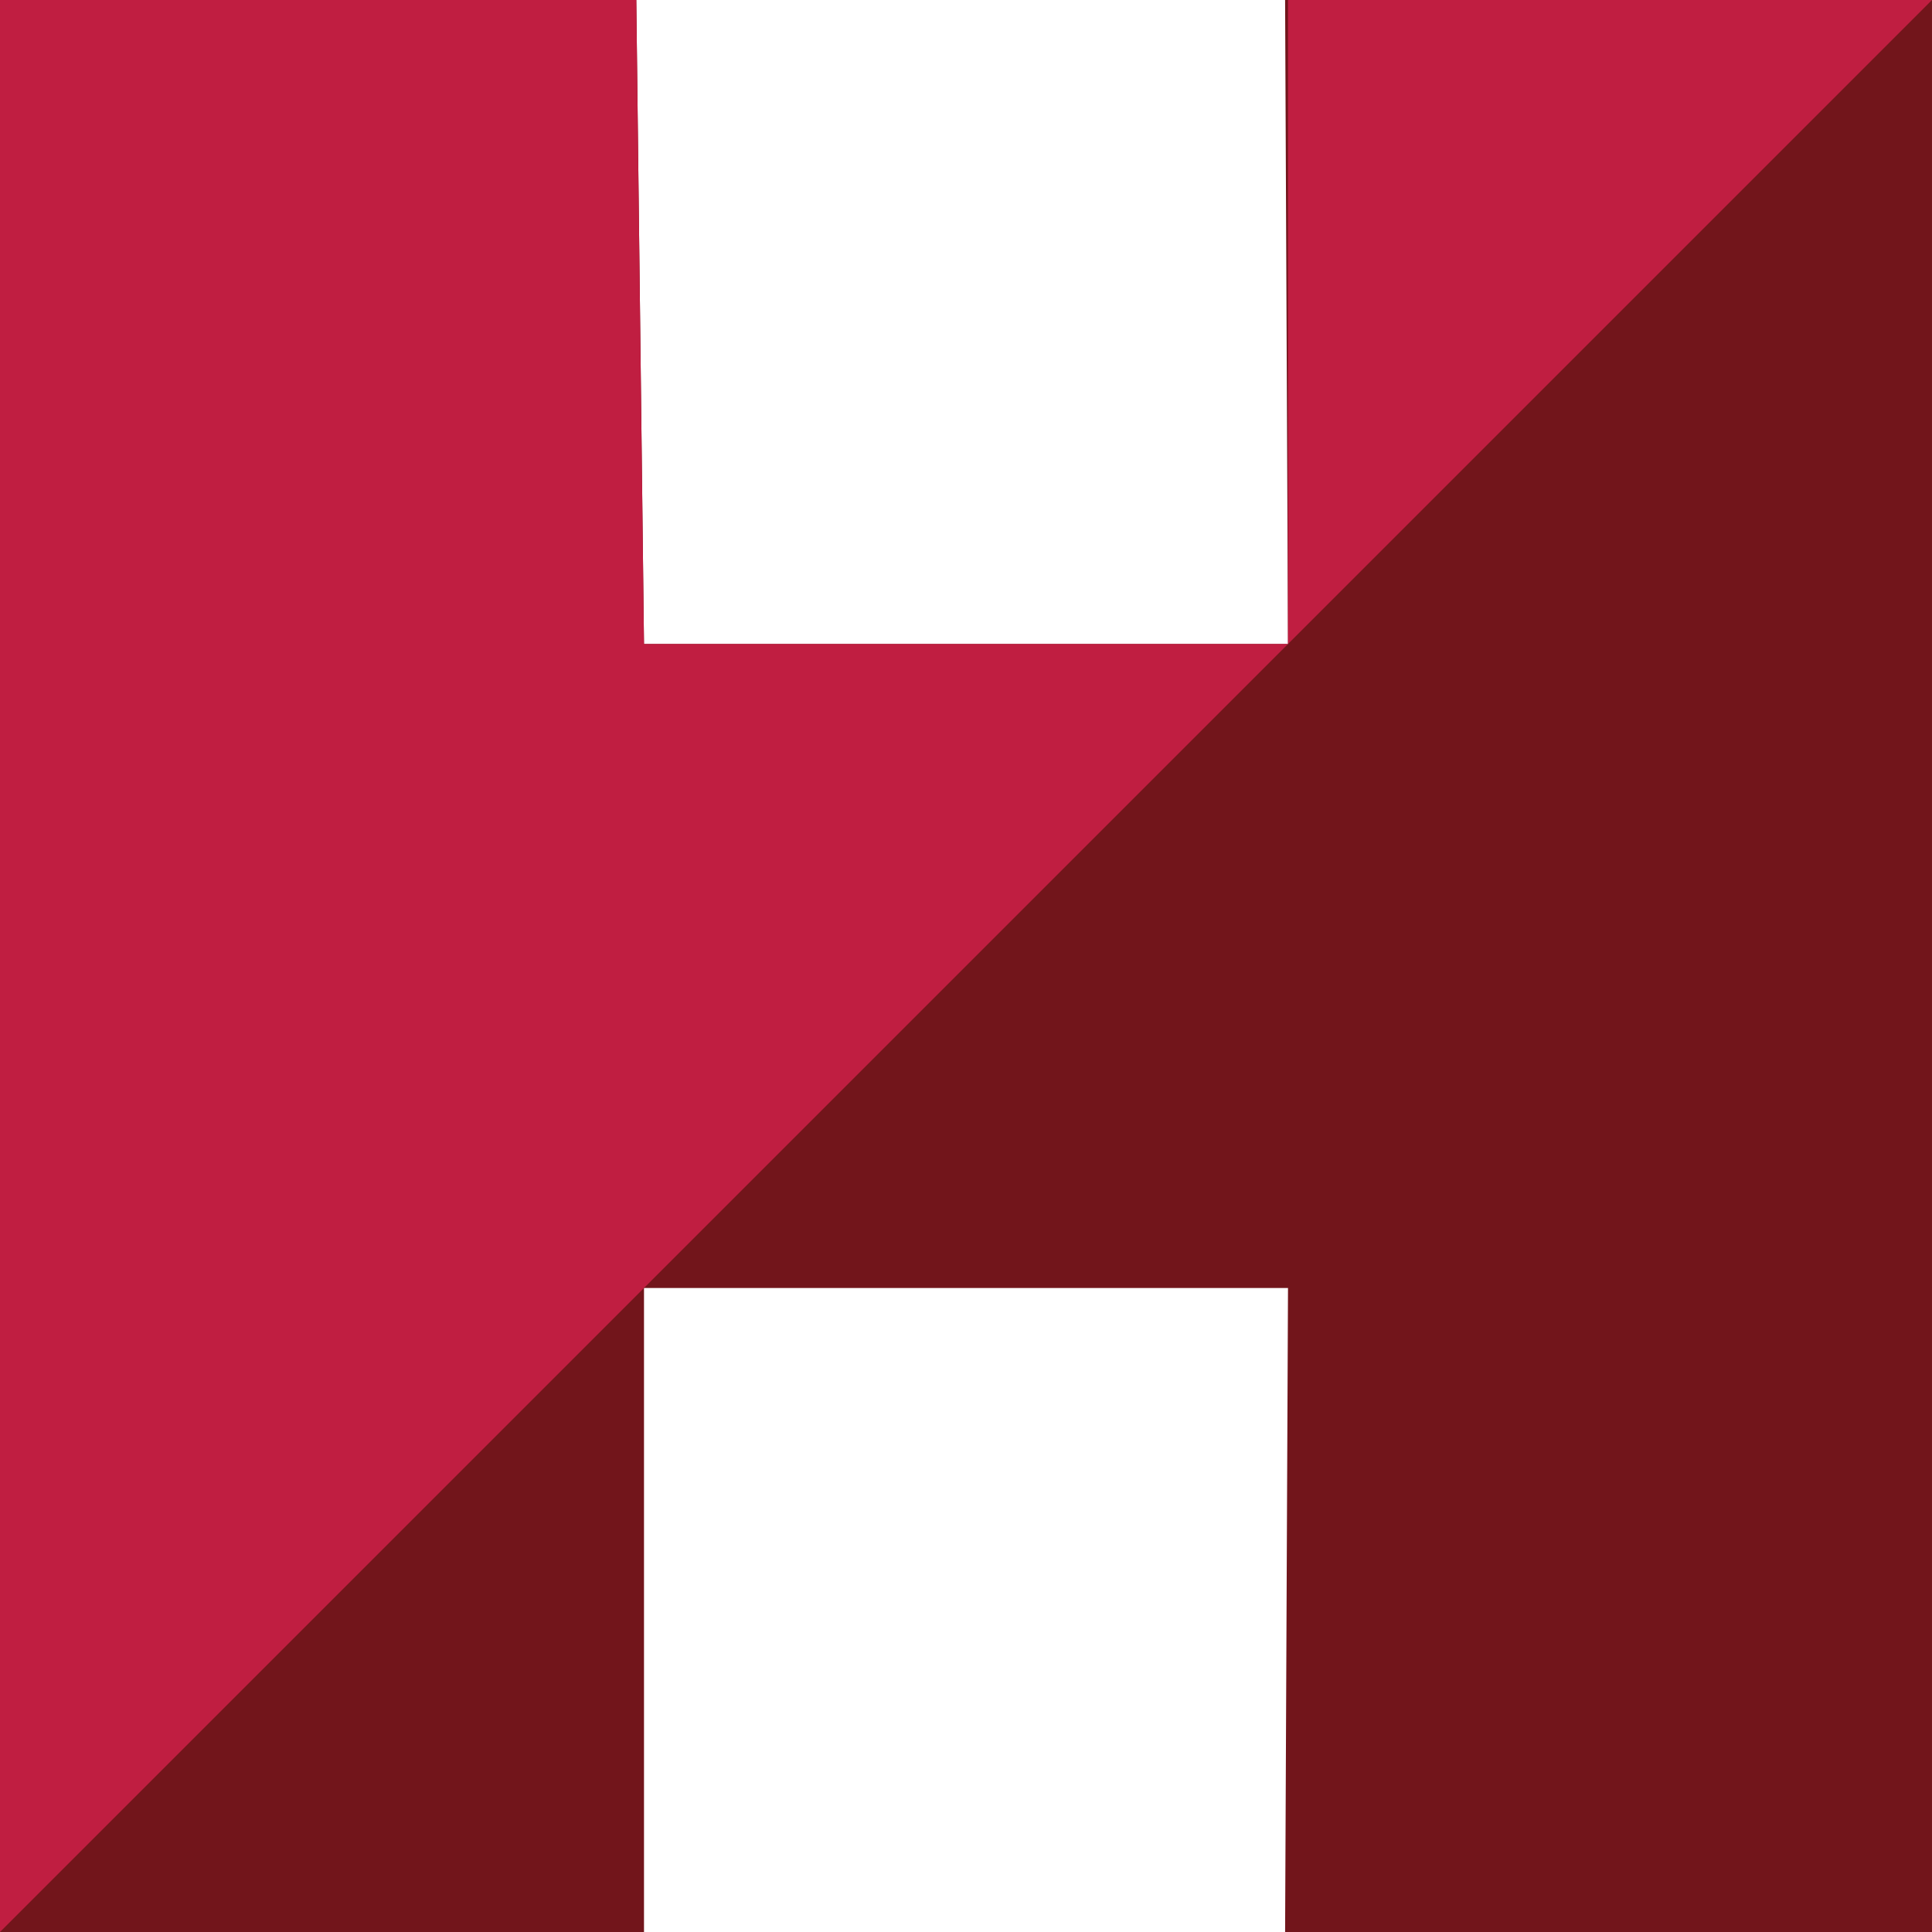
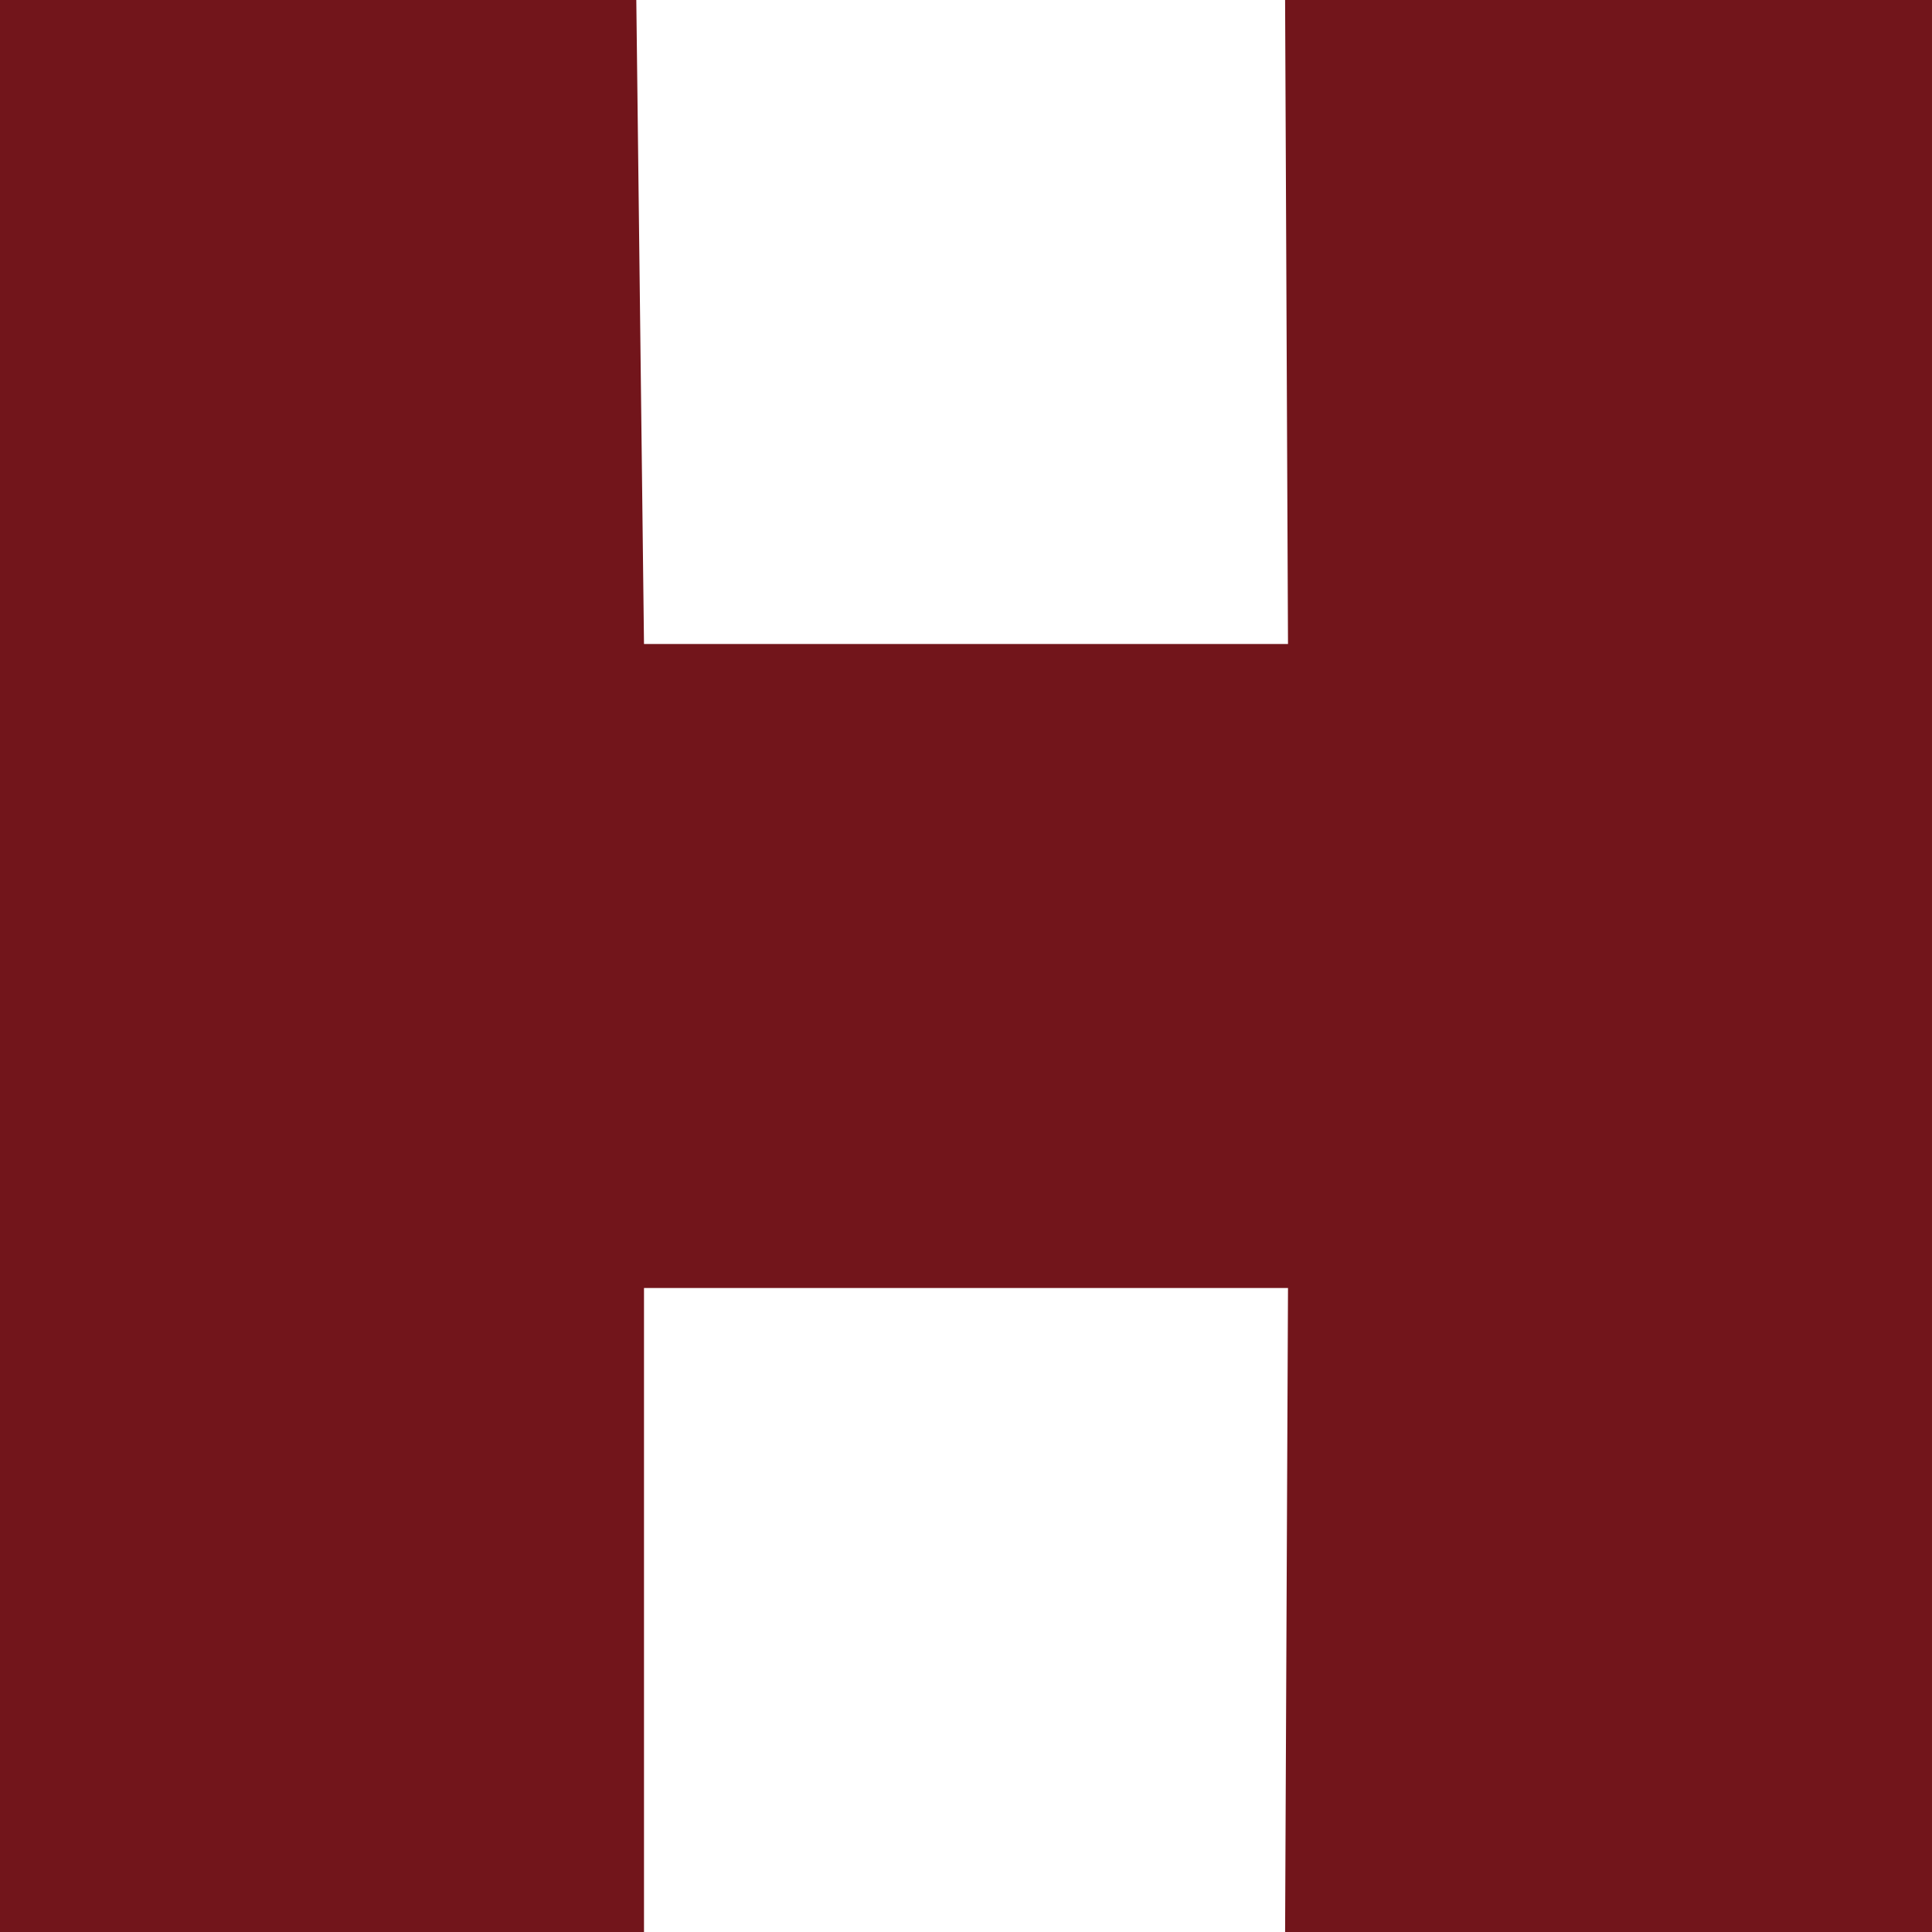
<svg xmlns="http://www.w3.org/2000/svg" xmlns:ns1="http://www.inkscape.org/namespaces/inkscape" xmlns:ns2="http://sodipodi.sourceforge.net/DTD/sodipodi-0.dtd" width="120mm" height="120mm" viewBox="0 0 120 120" version="1.1" id="svg1" ns1:version="1.3.2 (091e20e, 2023-11-25, custom)" ns2:docname="favicon.svg">
  <title id="title3">logo neoluxe</title>
  <ns2:namedview id="namedview1" pagecolor="#ffffff" bordercolor="#000000" borderopacity="0.25" ns1:showpageshadow="2" ns1:pageopacity="0.0" ns1:pagecheckerboard="true" ns1:deskcolor="#d1d1d1" ns1:document-units="mm" showgrid="true" ns1:zoom="1.0242632" ns1:cx="490.59656" ns1:cy="242.61342" ns1:window-width="1920" ns1:window-height="1009" ns1:window-x="-8" ns1:window-y="-8" ns1:window-maximized="1" ns1:current-layer="layer1">
    <ns1:grid id="grid1" units="mm" originx="0" originy="0" spacingx="1" spacingy="1" empcolor="#0099e5" empopacity="0.302" color="#0099e5" opacity="0.149" empspacing="40" dotted="false" gridanglex="30" gridanglez="30" visible="true" />
  </ns2:namedview>
  <defs id="defs1">
    <ns1:path-effect effect="fillet_chamfer" id="path-effect24" is_visible="true" lpeversion="1" nodesatellites_param="F,0,0,1,0,6.6,0,1 @ F,0,0,1,0,6.6,0,1 @ F,0,0,1,0,6.6,0,1 @ F,0,0,1,0,6.6,0,1" radius="0" unit="px" method="auto" mode="F" chamfer_steps="1" flexible="false" use_knot_distance="true" apply_no_radius="true" apply_with_radius="true" only_selected="false" hide_knots="false" />
    <ns1:path-effect effect="fillet_chamfer" id="path-effect23" is_visible="true" lpeversion="1" nodesatellites_param="F,0,0,1,0,5.5,0,1 @ F,0,0,1,0,5.5,0,1 @ F,0,0,1,0,6.587,0,1 @ F,0,0,1,0,6.093,0,1 @ F,0,0,1,0,6.6,0,1 @ F,0,0,1,0,6.6,0,1" radius="0" unit="px" method="auto" mode="F" chamfer_steps="1" flexible="false" use_knot_distance="true" apply_no_radius="true" apply_with_radius="true" only_selected="false" hide_knots="false" />
    <ns1:path-effect effect="fillet_chamfer" id="path-effect22" is_visible="true" lpeversion="1" nodesatellites_param="F,0,0,1,0,0,0,1 @ F,0,0,1,0,0,0,1 @ F,0,0,1,0,0,0,1 @ F,0,0,1,0,0,0,1 @ F,0,0,1,0,0,0,1 @ F,0,0,1,0,0,0,1 @ F,0,0,1,0,0,0,1" radius="0" unit="px" method="auto" mode="F" chamfer_steps="1" flexible="false" use_knot_distance="true" apply_no_radius="true" apply_with_radius="true" only_selected="false" hide_knots="false" />
    <ns1:path-effect effect="fillet_chamfer" id="path-effect21" is_visible="true" lpeversion="1" nodesatellites_param="F,0,0,1,0,6.6,0,1 @ F,0,0,1,0,6.6,0,1 @ F,0,0,1,0,6.6,0,1 @ F,0,0,1,0,6.093,0,1 @ F,0,0,1,0,6.6,0,1 @ F,0,0,1,0,0,0,1 @ F,0,0,1,0,0,0,1" radius="0" unit="px" method="auto" mode="F" chamfer_steps="1" flexible="false" use_knot_distance="true" apply_no_radius="true" apply_with_radius="true" only_selected="false" hide_knots="false" />
    <ns1:path-effect effect="fillet_chamfer" id="path-effect16" is_visible="true" lpeversion="1" nodesatellites_param="F,0,0,1,0,7.678,0,1 @ F,0,0,1,0,8.388,0,1 @ F,0,0,1,0,8.209,0,1 @ F,0,0,1,0,8.1,0,1 @ F,0,0,1,0,8.023,0,1 @ F,0,0,1,0,9.45,0,1" radius="0" unit="px" method="auto" mode="F" chamfer_steps="1" flexible="false" use_knot_distance="true" apply_no_radius="true" apply_with_radius="true" only_selected="false" hide_knots="false" />
    <linearGradient id="swatch16" ns1:swatch="solid">
      <stop style="stop-color:#f19edc;stop-opacity:1;" offset="0" id="stop16" />
    </linearGradient>
    <ns1:perspective ns2:type="inkscape:persp3d" ns1:vp_x="-139.40959 : 28.08241 : 0" ns1:vp_y="-118.40397 : -992.9655 : 0" ns1:vp_z="250.32471 : 45.250913 : 1" ns1:persp3d-origin="69.999999 : 26.666658 : 1" id="perspective1" />
  </defs>
  <g ns1:label="Слой 1" ns1:groupmode="layer" id="layer1" transform="translate(-28.989,-56.624)">
-     <path style="fill:#72151b;stroke-width:0.265;fill-opacity:1" d="m 28.989,56.624 h 39.522 l 0.478,40 h 40 l -0.18,-40 h 40.18 V 176.624 h -40.18 l 0.18,-40 H 68.989 v 40 H 28.989 Z" id="path2" />
-     <path style="fill:#c01e41;fill-opacity:1;stroke-width:0.265" d="M 28.989,176.624 148.989,56.624 h -40 V 96.624 H 68.989 L 68.511,56.624 H 28.989 Z" id="path3" />
+     <path style="fill:#72151b;stroke-width:0.265;fill-opacity:1" d="m 28.989,56.624 h 39.522 l 0.478,40 h 40 l -0.18,-40 h 40.18 V 176.624 h -40.18 l 0.18,-40 H 68.989 v 40 H 28.989 " id="path2" />
  </g>
</svg>